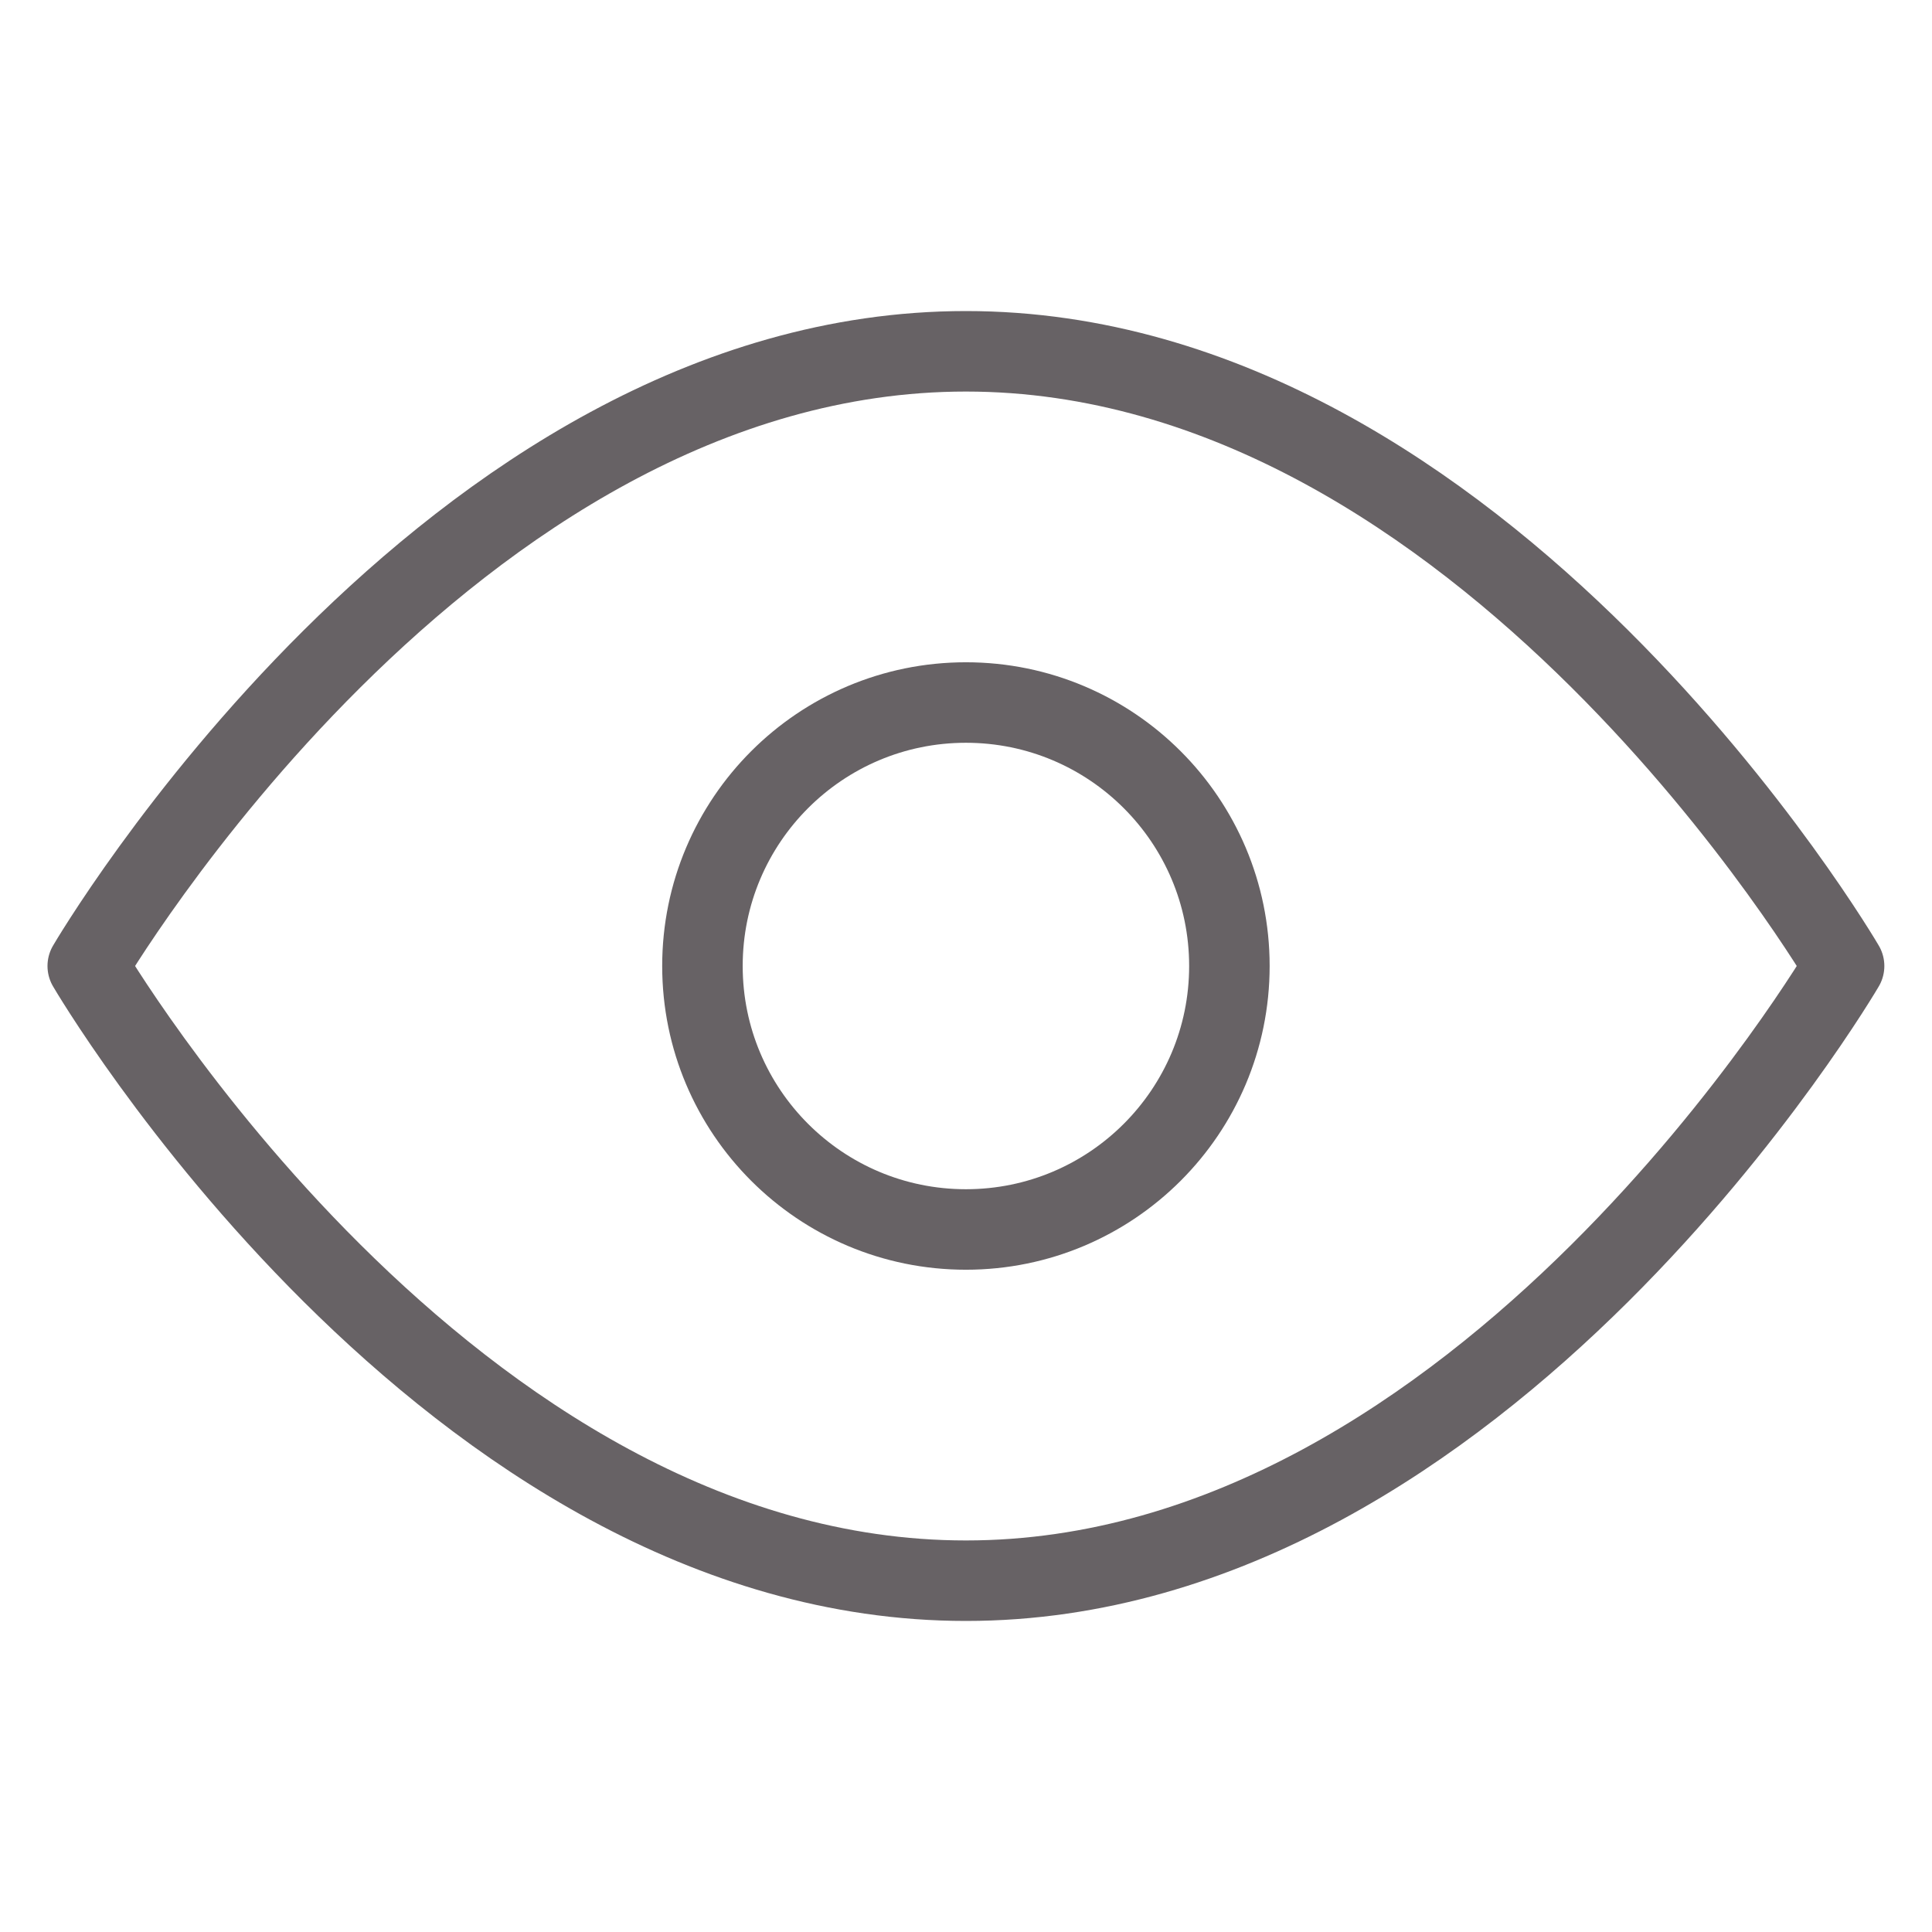
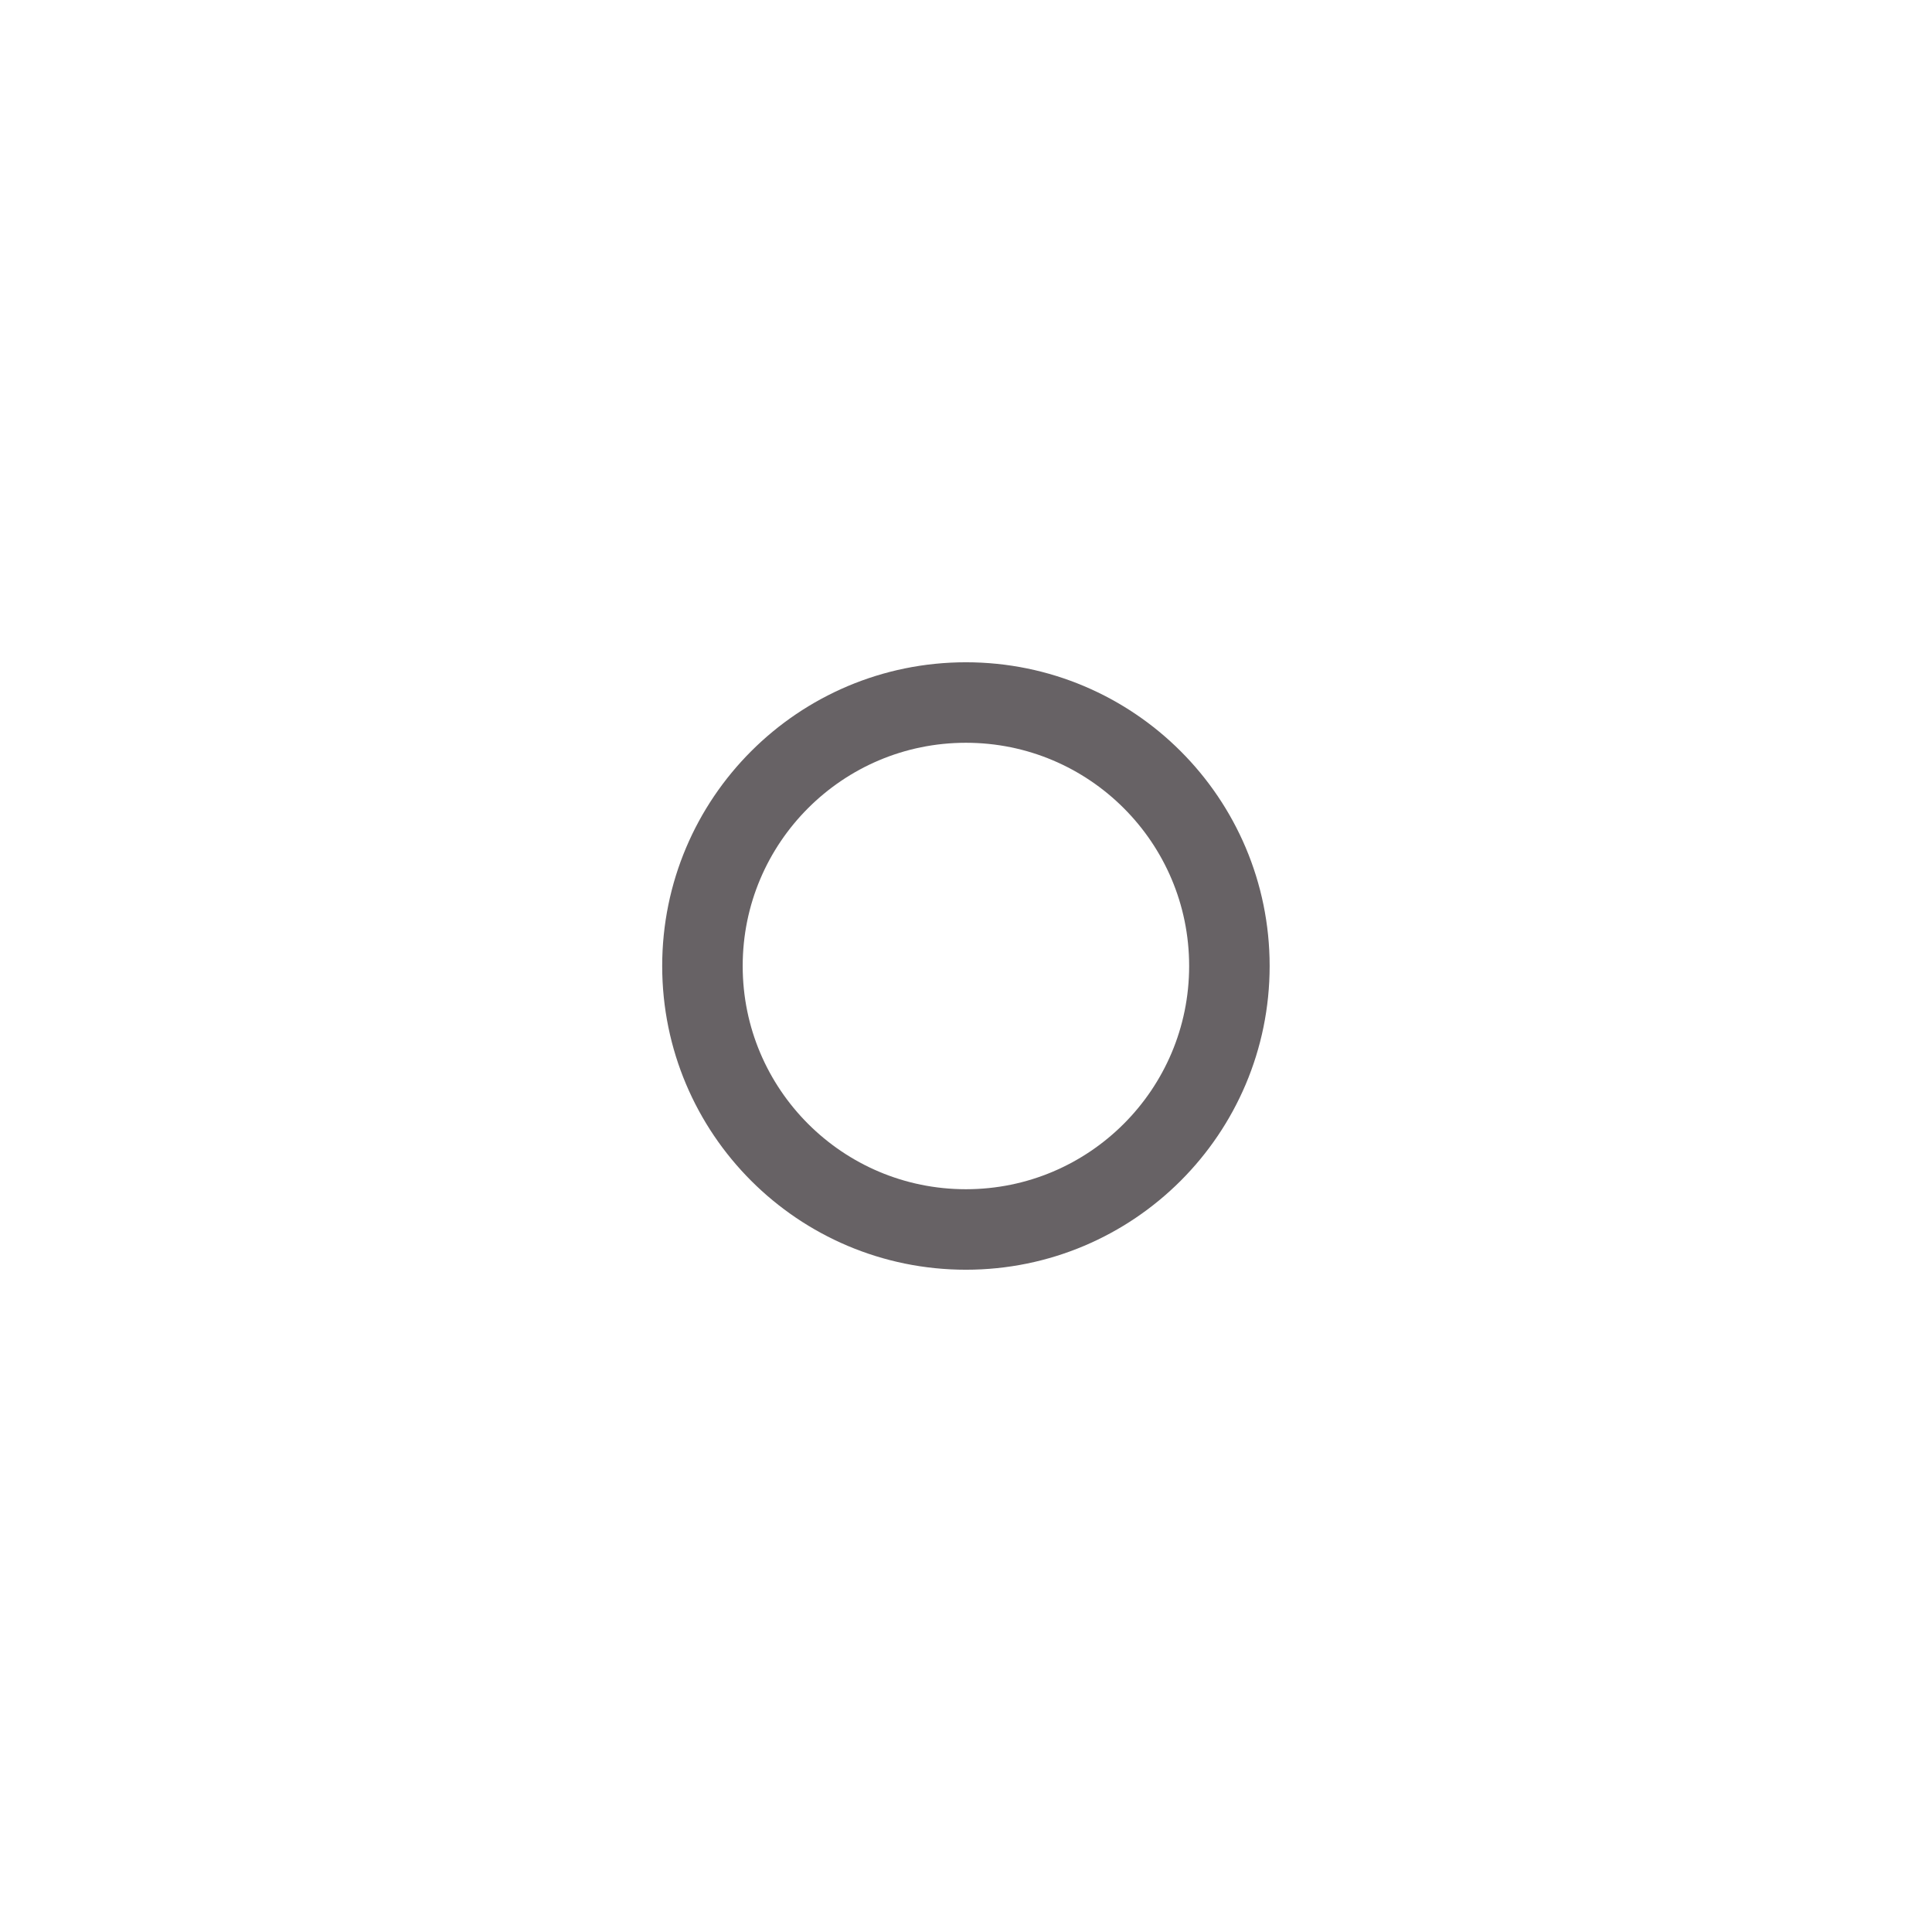
<svg xmlns="http://www.w3.org/2000/svg" width="24" height="24" viewBox="0 0 24 24" fill="none">
-   <path d="M11.999 4.364C5.553 4.364 1.09 12 1.09 12C1.09 12 5.553 19.636 11.999 19.636C18.445 19.636 22.908 12 22.908 12C22.908 12 18.445 4.364 11.999 4.364Z" stroke="#676265" stroke-linejoin="round" />
  <circle cx="11.999" cy="12" r="3.273" stroke="#676265" />
</svg>